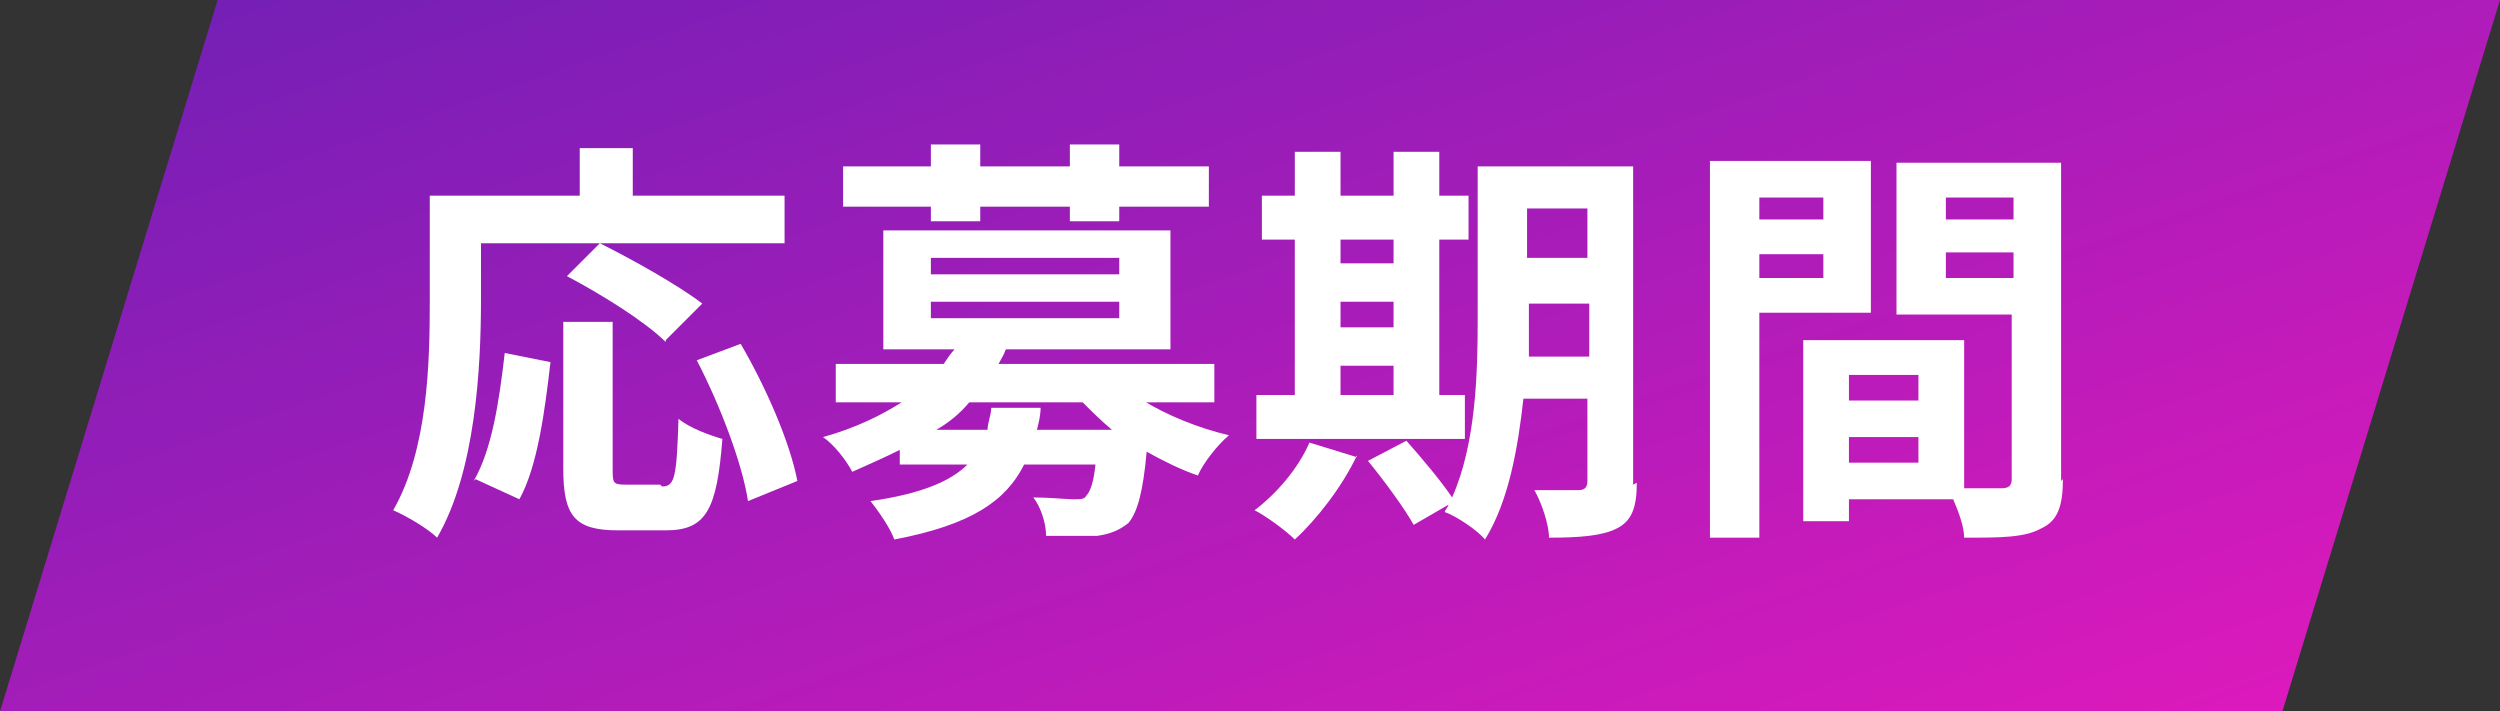
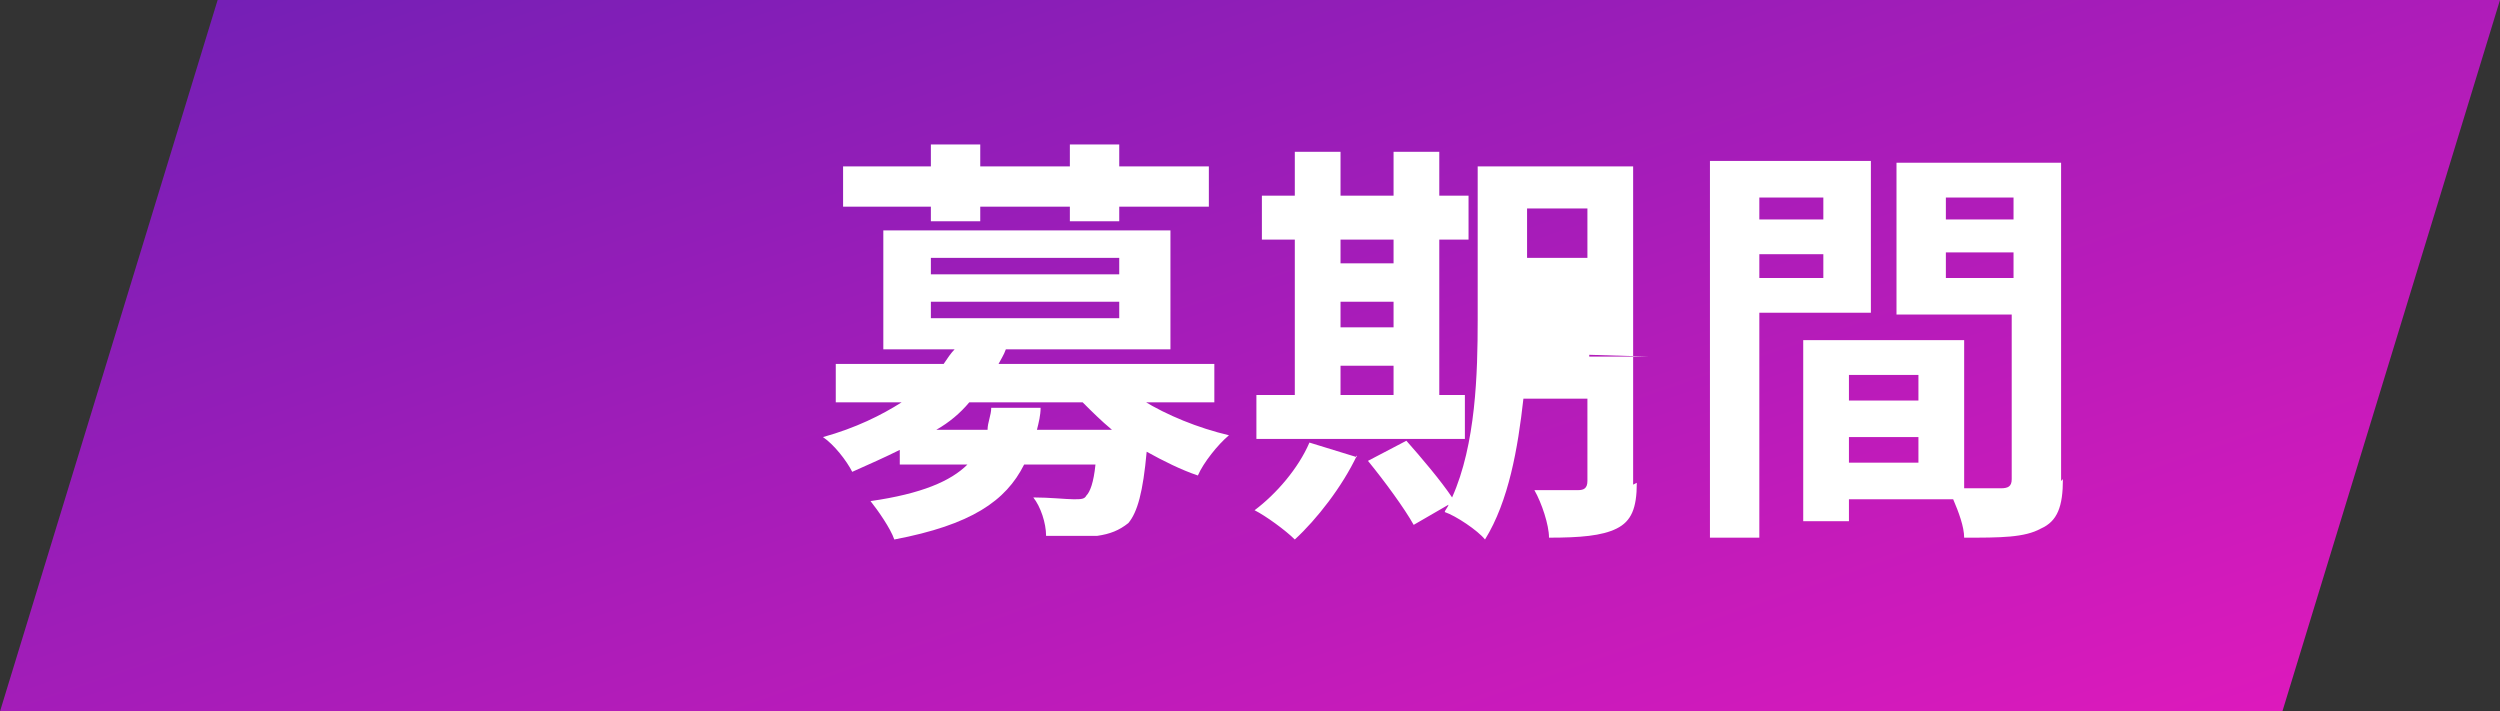
<svg xmlns="http://www.w3.org/2000/svg" id="_レイヤー_1" data-name="レイヤー 1" version="1.1" viewBox="0 0 136.7 38.9">
  <rect x="0" y="0" width="136.7" height="38.9" fill="#333333" stroke="none" />
  <defs>
    <style>
      .cls-1 {
        fill: url(#_名称未設定グラデーション);
      }

      .cls-1, .cls-2 {
        stroke-width: 0px;
      }

      .cls-3 {
        isolation: isolate;
      }

      .cls-2 {
        fill: #fff;
      }
    </style>
    <linearGradient id="_名称未設定グラデーション" data-name="名称未設定グラデーション" x1="-883" y1="545.3" x2="-884.7" y2="546.7" gradientTransform="translate(120879.3 21238.8) scale(136.7 -38.9)" gradientUnits="userSpaceOnUse">
      <stop offset="0" stop-color="#e319bc" />
      <stop offset="1" stop-color="#2e23b2" />
    </linearGradient>
  </defs>
  <g id="_グループ_7882" data-name="グループ 7882">
    <path id="_前面オブジェクトで型抜き_1" data-name="前面オブジェクトで型抜き 1" class="cls-1" d="M124.8,38.9H0L11.9,0h124.8l-11.9,38.9h0Z" />
    <g class="cls-3">
-       <path class="cls-2" d="M26.3,16.4c0,3.7-.3,9.4-2.4,13-.5-.5-1.7-1.2-2.4-1.5,1.9-3.3,2-8.1,2-11.4v-5.8h8.2v-2.6h2.9v2.6h8.3v2.6h-16.6v3.2ZM25.9,26.3c1-1.7,1.4-4.4,1.7-7l2.5.5c-.3,2.6-.7,5.7-1.7,7.5l-2.4-1.1ZM36.2,26.6c.7,0,.8-.5.9-3.7.6.5,1.7.9,2.4,1.1-.3,3.9-.9,5-3.1,5h-2.6c-2.4,0-3-.8-3-3.4v-8h2.7v8c0,.8,0,.9.7.9h1.9ZM36.4,18.7c-1.1-1.1-3.5-2.6-5.4-3.6l1.8-1.8c1.8.9,4.3,2.3,5.6,3.3l-2,2ZM40.5,18.8c1.4,2.4,2.7,5.4,3.1,7.5l-2.7,1.1c-.3-2-1.5-5.2-2.8-7.7l2.4-.9Z" />
      <path class="cls-2" d="M62.5,21.9c1.3.8,3,1.5,4.7,1.9-.6.5-1.4,1.5-1.7,2.2-.9-.3-1.9-.8-2.8-1.3-.2,2.2-.5,3.3-1,3.9-.5.4-1,.6-1.7.7-.6,0-1.7,0-2.8,0,0-.7-.3-1.6-.7-2.1.9,0,1.8.1,2.2.1s.6,0,.7-.2c.2-.2.4-.7.5-1.7h-3.9c-1,2-2.9,3.3-7.1,4.1-.2-.6-.9-1.6-1.3-2.1,2.8-.4,4.4-1.1,5.3-2h-3.7v-.8c-.8.4-1.7.8-2.6,1.2-.3-.6-1-1.5-1.6-1.9,1.8-.5,3.2-1.2,4.3-1.9h-3.6v-2.1h5.9c.2-.3.4-.6.6-.8h-3.9v-6.5h15.7v6.5h-9c-.1.3-.3.6-.4.8h11.8v2.1h-3.9ZM50.9,11.3h-4.8v-2.2h4.8v-1.2h2.7v1.2h4.9v-1.2h2.7v1.2h4.9v2.2h-4.9v.8h-2.7v-.8h-4.9v.8h-2.7v-.8ZM50.9,15h10.3v-.9h-10.3v.9ZM50.9,17.4h10.3v-.9h-10.3v.9ZM56.9,22.3c0,.4-.1.8-.2,1.2h4.1c-.6-.5-1.1-1-1.6-1.5h-6.2c-.5.6-1.1,1.1-1.8,1.5h2.8c0-.4.2-.8.2-1.2h2.6Z" />
    </g>
    <g class="cls-3">
-       <path class="cls-2" d="M74.2,24.9c-.8,1.7-2.2,3.5-3.4,4.6-.5-.5-1.6-1.3-2.2-1.6,1.2-.9,2.4-2.3,3-3.7l2.6.8ZM80,24h-11.3v-2.4h2.1v-8.5h-1.8v-2.4h1.8v-2.4h2.5v2.4h2.9v-2.4h2.5v2.4h1.6v2.4h-1.6v8.5h1.4v2.4ZM73.3,13.1v1.3h2.9v-1.3h-2.9ZM73.3,17.9h2.9v-1.4h-2.9v1.4ZM73.3,21.6h2.9v-1.6h-2.9v1.6ZM89.5,26.4c0,1.4-.3,2.1-1.1,2.5-.8.4-2,.5-3.7.5,0-.7-.4-1.9-.8-2.6,1,0,2.1,0,2.4,0s.5-.1.5-.5v-4.5h-3.5c-.3,2.7-.8,5.6-2.1,7.7-.4-.5-1.6-1.3-2.2-1.5,0-.1.2-.3.2-.4l-1.9,1.1c-.5-.9-1.6-2.4-2.5-3.5l2.1-1.1c.8.9,1.9,2.2,2.5,3.1,1.3-2.9,1.4-6.8,1.4-9.7v-8.4h8.5v17.4ZM86.9,19.4v-2.8h-3.3v.9c0,.6,0,1.3,0,2h3.3ZM83.5,11.4v2.7h3.3v-2.7h-3.3Z" />
+       <path class="cls-2" d="M74.2,24.9c-.8,1.7-2.2,3.5-3.4,4.6-.5-.5-1.6-1.3-2.2-1.6,1.2-.9,2.4-2.3,3-3.7l2.6.8ZM80,24h-11.3v-2.4h2.1v-8.5h-1.8v-2.4h1.8v-2.4h2.5v2.4h2.9v-2.4h2.5v2.4h1.6v2.4h-1.6v8.5h1.4v2.4ZM73.3,13.1v1.3h2.9v-1.3h-2.9ZM73.3,17.9h2.9v-1.4h-2.9v1.4ZM73.3,21.6h2.9v-1.6h-2.9v1.6ZM89.5,26.4c0,1.4-.3,2.1-1.1,2.5-.8.4-2,.5-3.7.5,0-.7-.4-1.9-.8-2.6,1,0,2.1,0,2.4,0s.5-.1.5-.5v-4.5h-3.5c-.3,2.7-.8,5.6-2.1,7.7-.4-.5-1.6-1.3-2.2-1.5,0-.1.2-.3.2-.4l-1.9,1.1c-.5-.9-1.6-2.4-2.5-3.5l2.1-1.1c.8.9,1.9,2.2,2.5,3.1,1.3-2.9,1.4-6.8,1.4-9.7v-8.4h8.5v17.4ZM86.9,19.4v-2.8v.9c0,.6,0,1.3,0,2h3.3ZM83.5,11.4v2.7h3.3v-2.7h-3.3Z" />
      <path class="cls-2" d="M96.2,17.1v12.3h-2.7V8.8h8.8v8.3h-6.1ZM96.2,10.8v1.2h3.5v-1.2h-3.5ZM99.7,15.2v-1.3h-3.5v1.3h3.5ZM112.8,26.2c0,1.5-.3,2.3-1.2,2.7-.9.5-2.2.5-4.2.5,0-.6-.3-1.4-.6-2.1h-5.7v1.2h-2.5v-9.9h1.1s7.7,0,7.7,0v8.1c.9,0,1.7,0,2,0,.4,0,.6-.1.6-.5v-9h-6.3v-8.3h9v17.4ZM104.9,20.5h-3.8v1.4h3.8v-1.4ZM104.9,25.3v-1.4h-3.8v1.4h3.8ZM106.4,10.8v1.2h3.7v-1.2h-3.7ZM110.1,15.2v-1.4h-3.7v1.4h3.7Z" />
    </g>
  </g>
</svg>